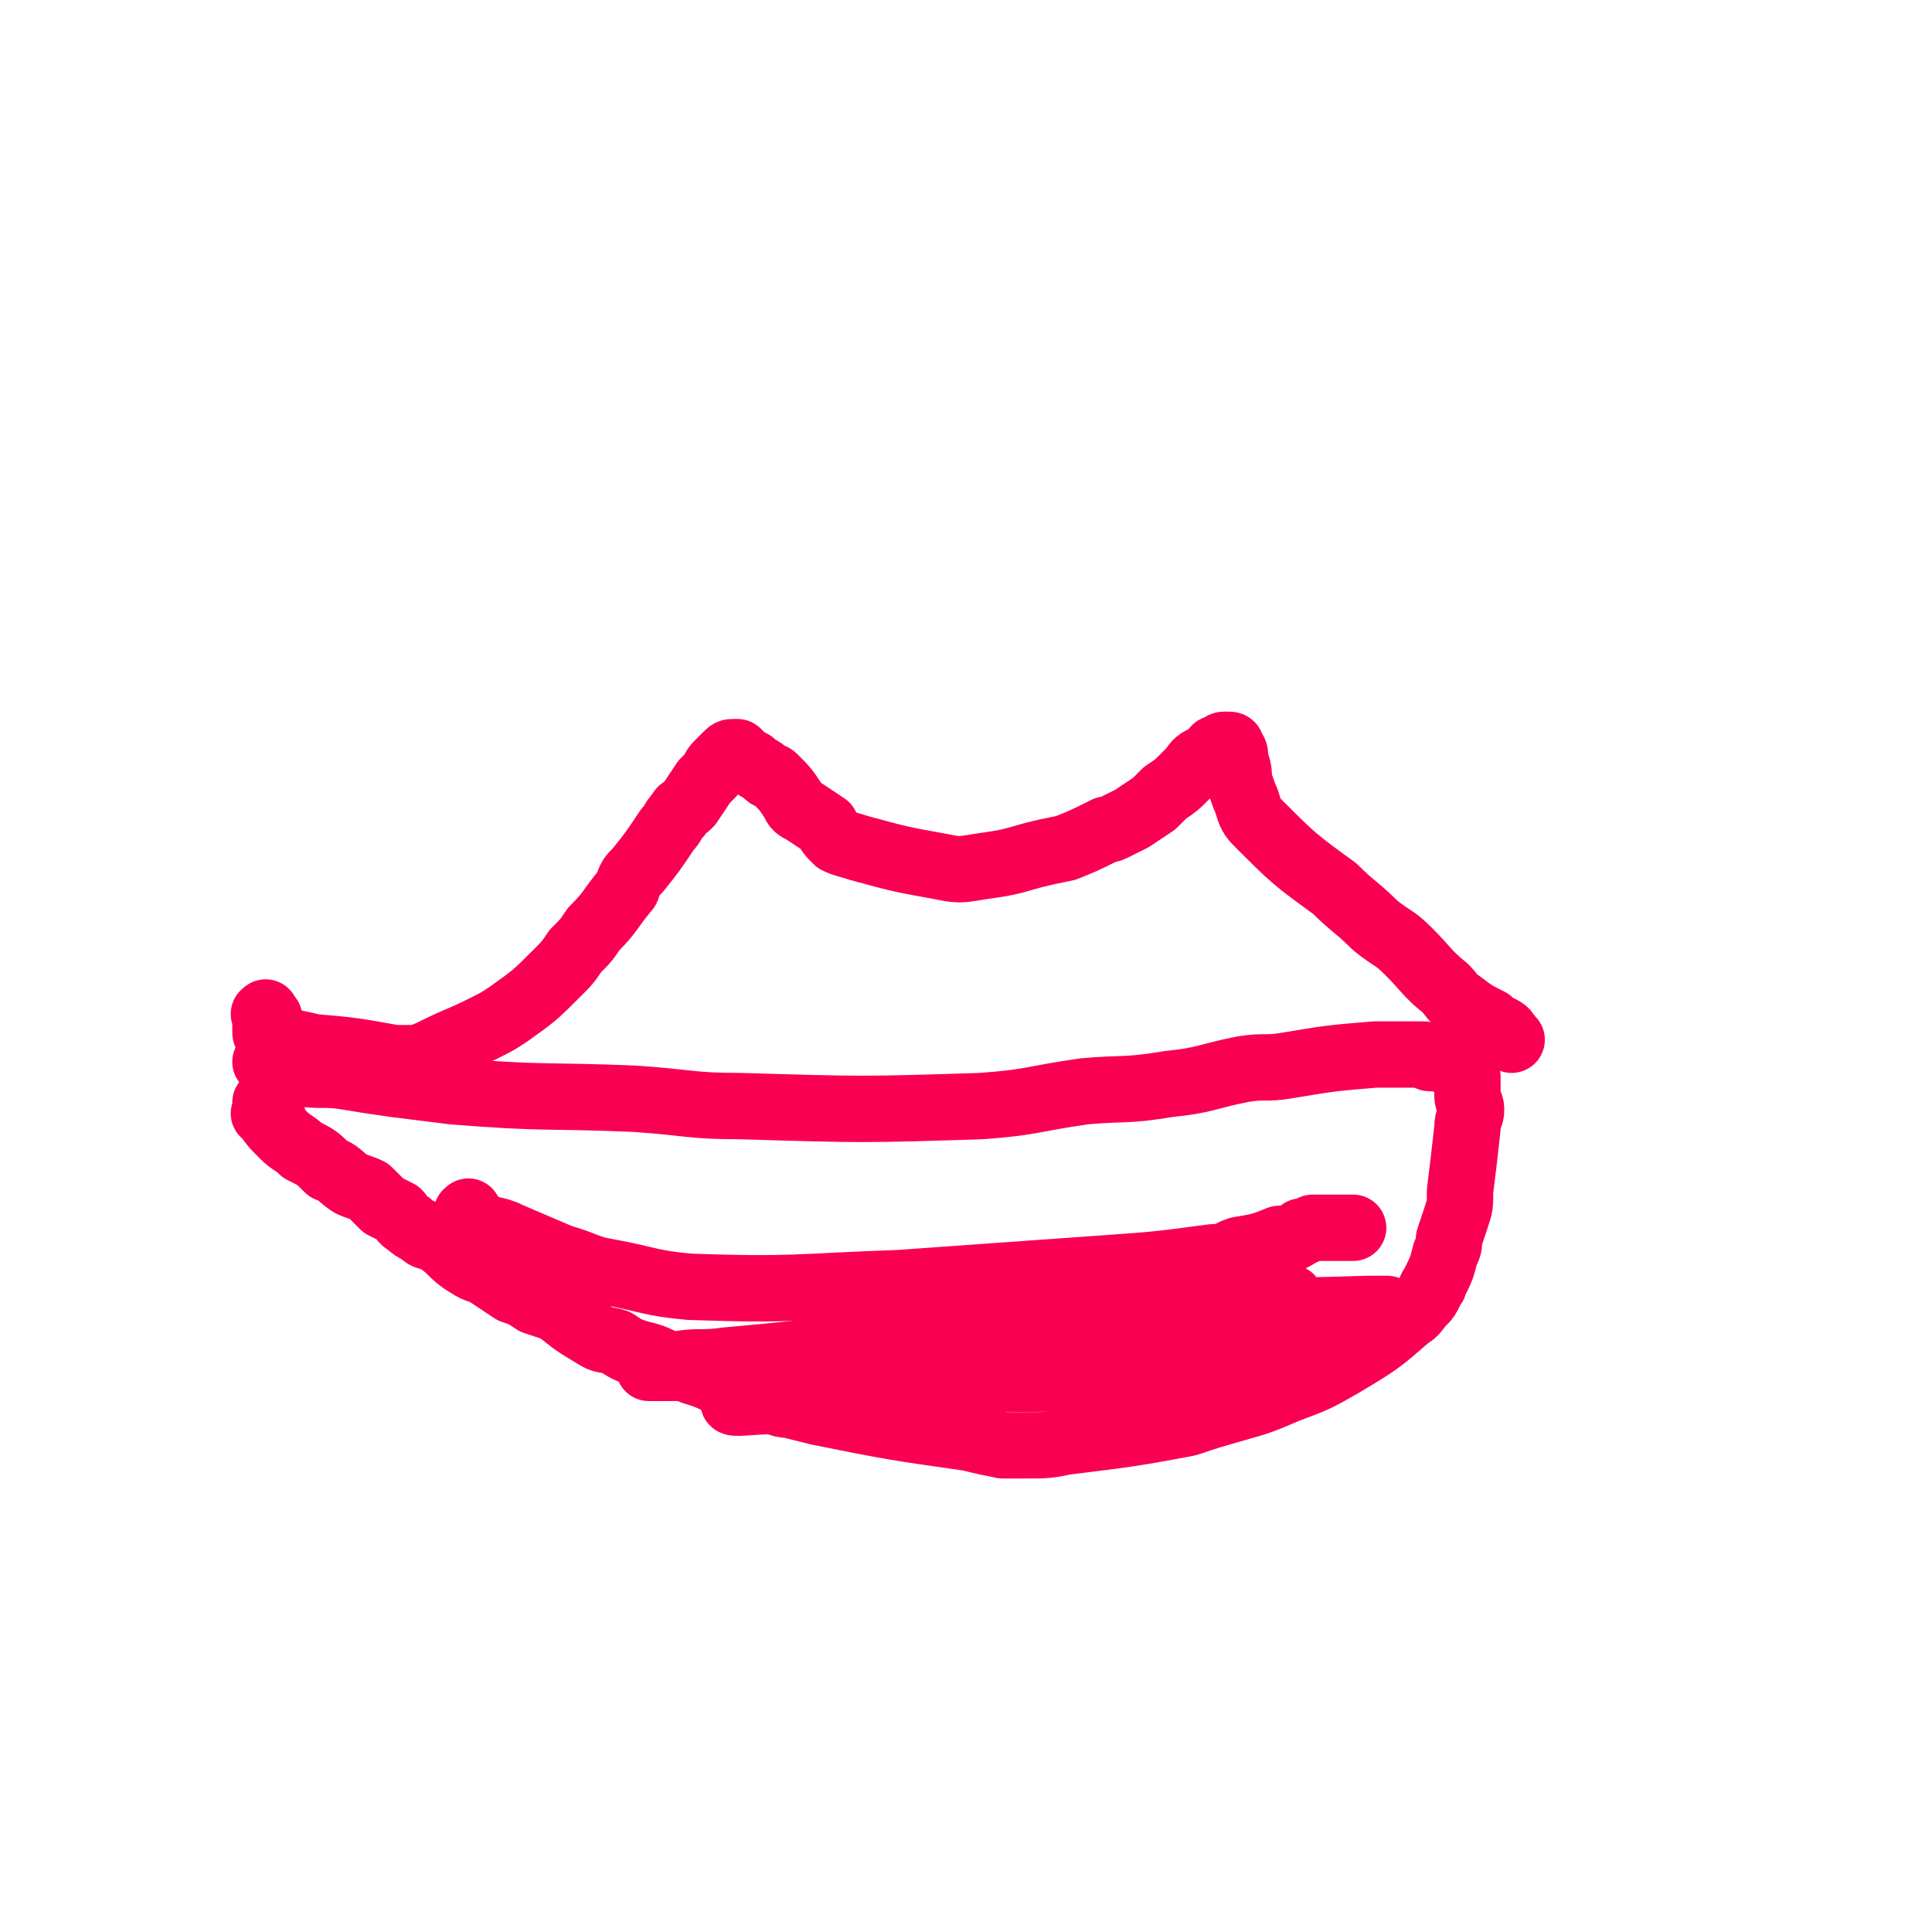
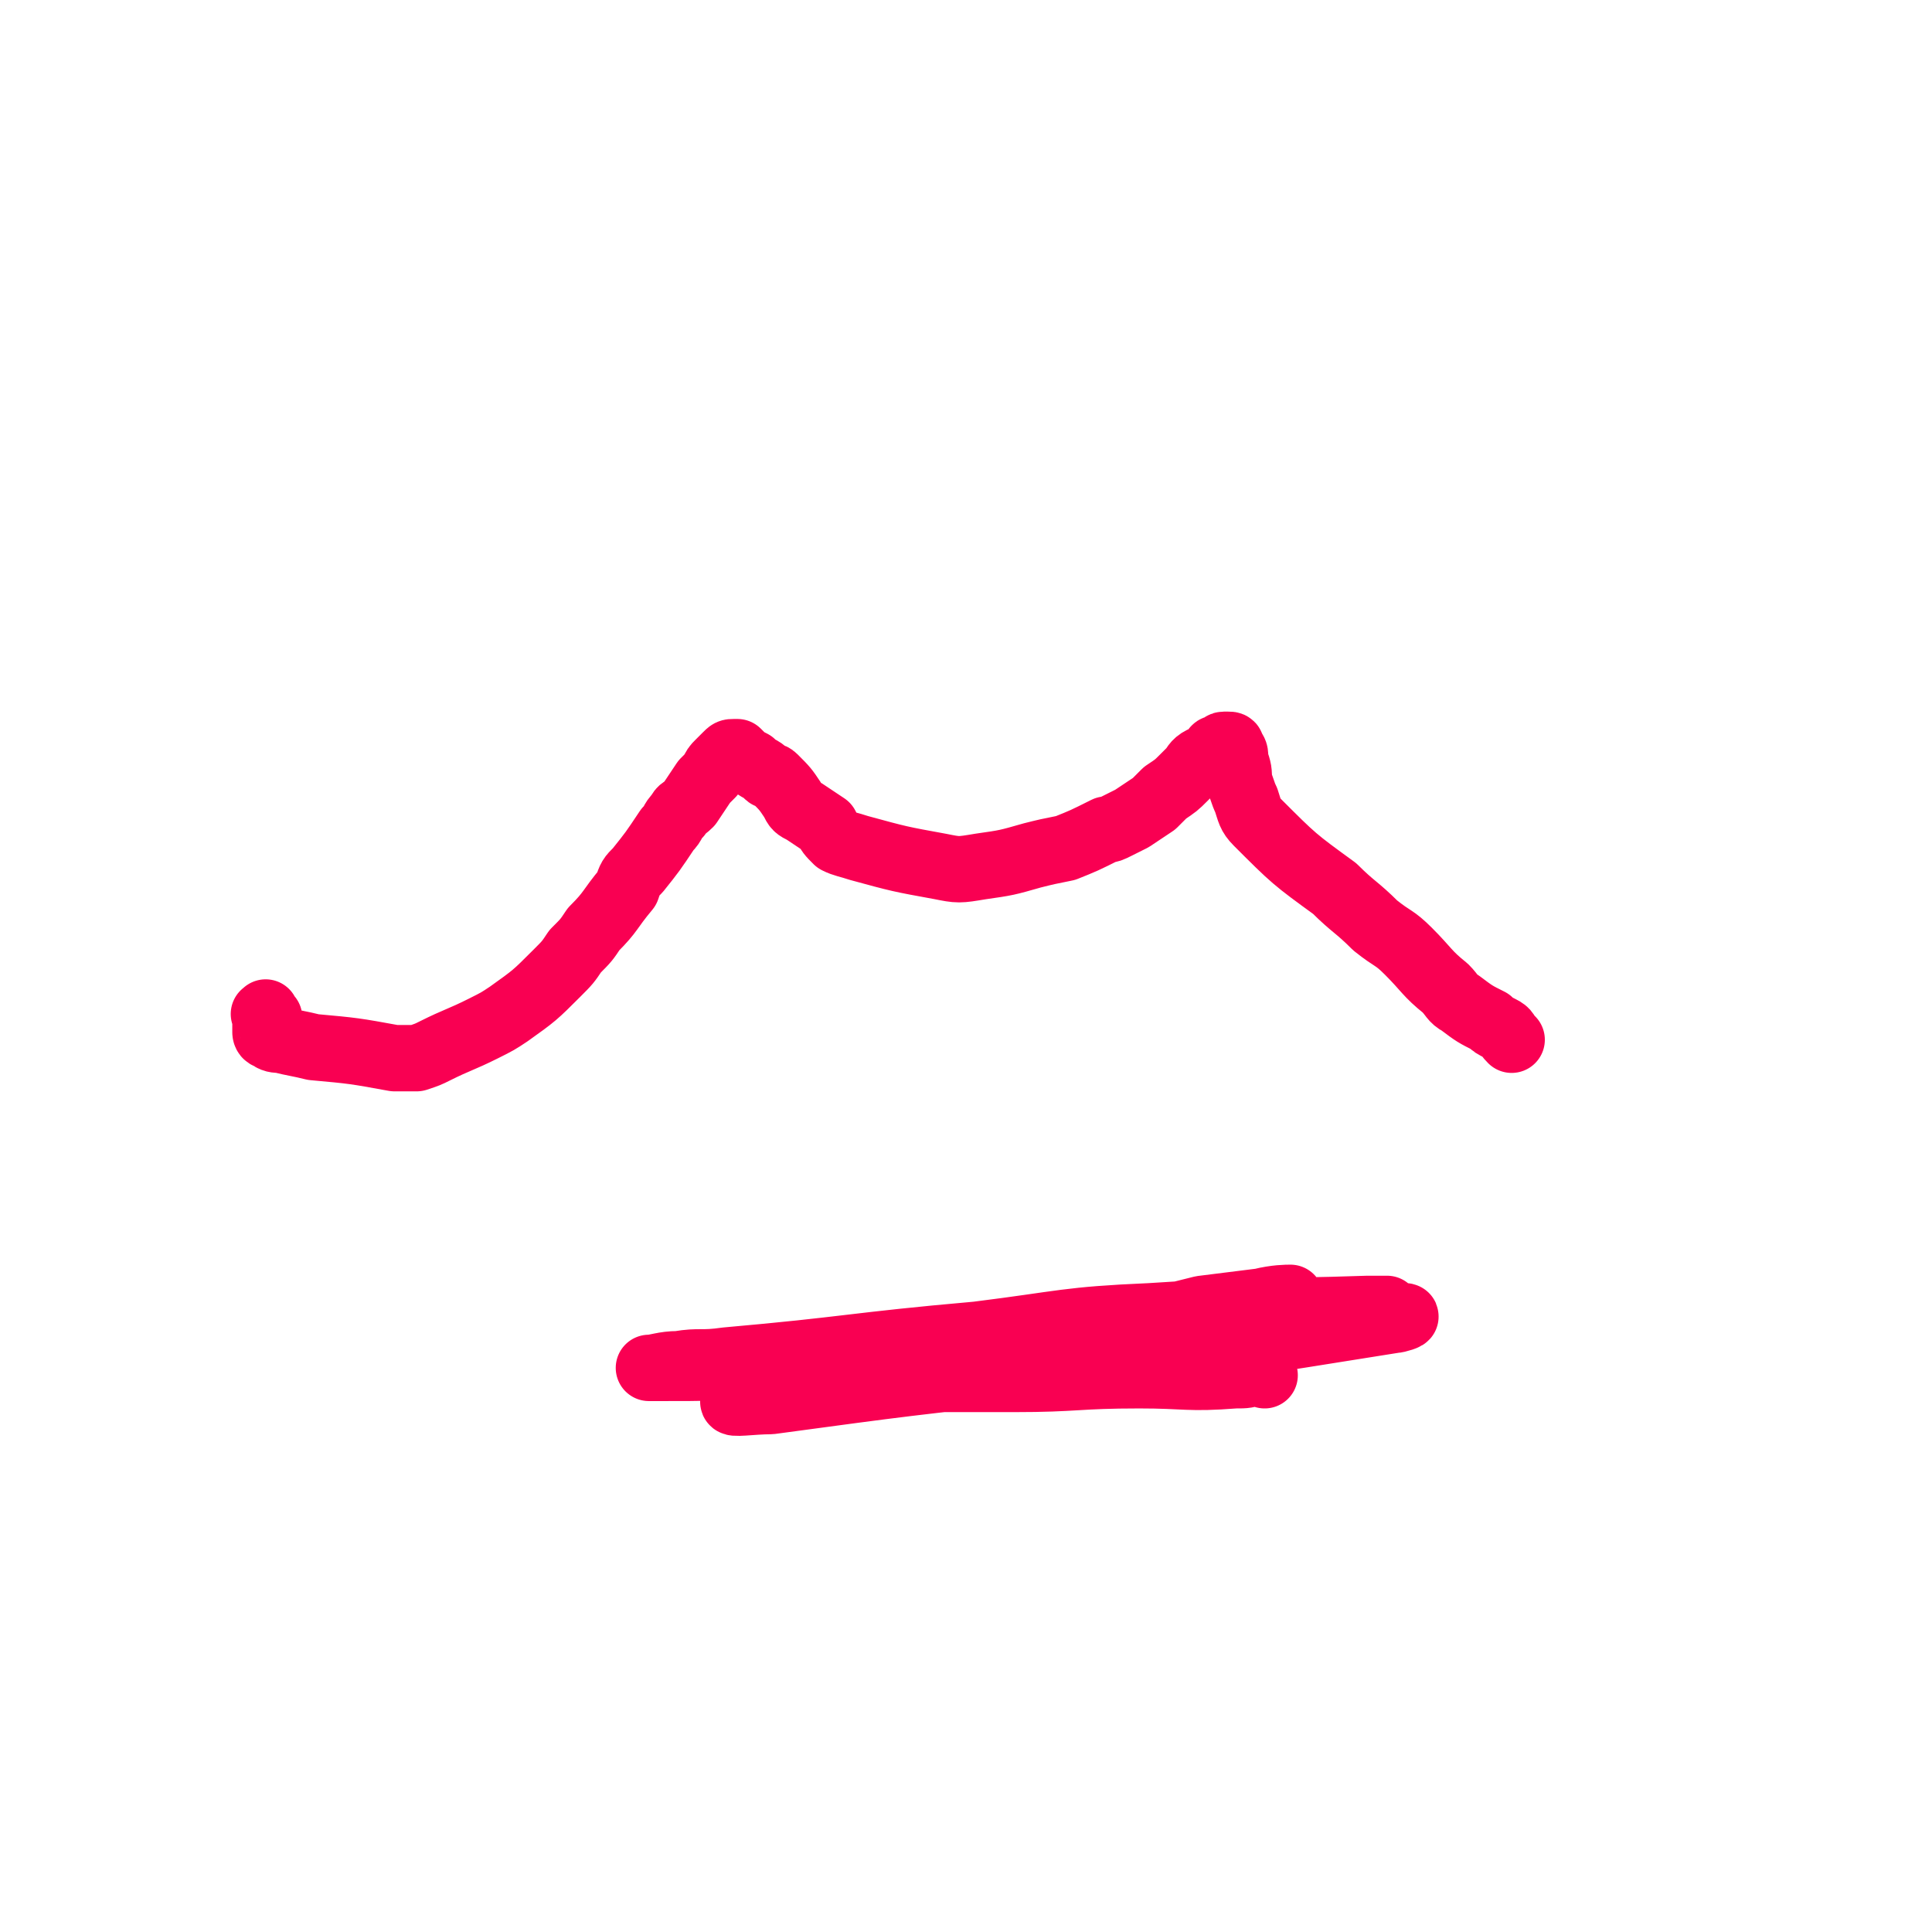
<svg xmlns="http://www.w3.org/2000/svg" viewBox="0 0 524 524" version="1.1">
  <g fill="none" stroke="#F90052" stroke-width="18" stroke-linecap="round" stroke-linejoin="round">
    <path d="M73,276c-1,-1 -1,-2 -1,-1 -1,0 0,0 0,1 0,1 0,1 0,2 0,1 0,1 0,2 0,0 0,1 1,1 1,1 2,1 3,1 4,1 5,1 9,2 11,1 11,1 22,3 3,0 3,0 6,0 3,-1 3,-1 5,-2 6,-3 7,-3 13,-6 4,-2 4,-2 7,-4 7,-5 7,-5 13,-11 3,-3 3,-3 5,-6 3,-3 3,-3 5,-6 5,-5 4,-5 9,-11 1,-3 1,-3 3,-5 4,-5 4,-5 8,-11 2,-2 1,-2 3,-4 1,-2 1,-1 3,-3 2,-3 2,-3 4,-6 1,-1 1,-1 2,-2 1,-2 1,-2 2,-3 1,-1 1,-1 2,-2 1,-1 1,-1 2,-1 0,0 0,0 1,0 0,0 0,0 1,1 1,1 1,1 3,2 2,2 2,1 4,3 1,1 1,0 2,1 3,3 3,3 5,6 1,2 1,2 3,3 3,2 3,2 6,4 1,2 1,2 3,4 2,1 3,1 6,2 11,3 11,3 22,5 5,1 5,1 11,0 7,-1 7,-1 14,-3 4,-1 4,-1 9,-2 5,-2 5,-2 11,-5 1,0 1,0 3,-1 2,-1 2,-1 4,-2 3,-2 3,-2 6,-4 2,-2 2,-2 3,-3 3,-2 3,-2 5,-4 1,-1 1,-1 2,-2 1,-1 1,-2 3,-3 0,0 1,0 1,0 1,-1 1,-1 2,-2 1,0 0,-1 1,-1 0,0 1,0 1,0 1,0 0,-1 1,-1 0,0 1,0 1,0 1,0 1,0 1,1 1,1 1,1 1,3 1,3 1,3 1,6 1,2 1,3 2,5 1,3 1,4 3,6 10,10 10,10 21,18 5,5 6,5 11,10 5,4 5,3 9,7 5,5 5,6 10,10 2,2 2,3 4,4 4,3 4,3 8,5 1,1 1,1 3,2 2,1 1,1 3,3 " />
-     <path d="M74,289c-1,-1 -1,-1 -1,-1 -1,-1 0,0 0,0 0,0 0,0 -1,0 0,0 0,0 0,0 1,1 1,1 2,1 3,1 4,1 7,2 6,1 7,0 13,1 6,1 6,1 13,2 8,1 8,1 16,2 25,2 25,1 49,2 15,1 15,2 29,2 33,1 33,1 65,0 14,-1 14,-2 28,-4 11,-1 11,0 23,-2 10,-1 10,-2 20,-4 6,-1 6,0 12,-1 12,-2 12,-2 24,-3 3,0 3,0 7,0 3,0 3,0 6,0 1,0 1,1 2,1 2,0 2,0 4,0 0,0 0,1 1,1 1,0 1,0 3,0 0,0 0,0 1,-1 0,0 0,0 0,0 " />
-     <path d="M74,303c-1,-1 -1,-1 -1,-1 -1,-1 -1,0 -1,0 -1,0 0,0 0,-1 0,0 0,0 0,-1 0,0 0,-1 0,-1 0,0 0,1 0,2 0,0 0,0 0,1 2,3 2,3 5,6 2,2 3,2 5,4 4,2 4,2 7,5 3,1 3,2 6,4 2,1 3,1 5,2 2,2 2,2 4,4 2,1 2,1 4,2 1,1 1,2 3,3 1,1 1,1 3,2 2,2 2,1 4,2 5,3 4,4 9,7 3,2 3,1 6,3 3,2 3,2 6,4 3,1 3,1 6,3 3,1 3,1 6,2 5,4 5,4 10,7 3,2 3,1 6,2 3,2 3,2 6,3 4,1 4,1 8,3 3,1 3,0 7,2 7,2 6,3 13,5 4,1 4,1 7,2 3,1 3,2 6,2 4,1 4,1 8,2 20,4 20,4 41,7 4,1 4,1 9,2 3,0 3,0 6,0 6,0 6,0 11,-1 16,-2 17,-2 33,-5 6,-2 6,-2 13,-4 7,-2 7,-2 14,-5 8,-3 8,-3 15,-7 10,-6 10,-6 18,-13 2,-1 2,-2 4,-4 1,-1 1,-1 2,-3 0,-1 1,-1 1,-2 2,-4 2,-4 3,-8 1,-2 1,-2 1,-4 1,-3 1,-3 2,-6 1,-3 1,-3 1,-7 1,-8 1,-8 2,-17 0,-3 1,-3 1,-5 0,-2 -1,-2 -1,-4 0,-1 0,-1 0,-2 0,-2 0,-2 0,-3 " />
-     <path d="M128,330c-1,-1 -1,-2 -1,-1 -1,0 0,0 0,1 1,1 1,1 2,2 4,2 5,1 9,3 7,3 7,3 14,6 7,2 7,3 13,4 11,2 11,3 22,4 28,1 29,0 57,-1 14,-1 14,-1 28,-2 14,-1 14,-1 28,-2 14,-1 14,-1 29,-3 4,0 4,-1 7,-2 6,-1 6,-1 11,-3 1,0 1,0 2,0 1,0 1,0 1,0 2,-1 2,-1 3,-2 1,0 1,0 3,-1 3,0 3,0 6,0 2,0 2,0 5,0 " />
    <path d="M343,373c-1,-1 -1,-1 -1,-1 -1,-1 -1,0 -1,0 -3,1 -3,1 -6,1 -13,1 -13,0 -26,0 -17,0 -17,1 -34,1 -10,0 -10,0 -20,0 -5,0 -5,0 -9,0 -3,0 -5,-1 -5,-1 0,0 2,0 4,0 28,-6 28,-6 56,-12 13,-3 13,-3 25,-6 8,-1 8,-1 16,-2 4,-1 7,-1 8,-1 0,0 -4,0 -7,1 -31,5 -30,5 -61,11 -19,3 -20,3 -39,6 -15,3 -15,4 -30,7 -7,1 -12,2 -14,3 -1,1 5,0 10,0 37,-5 37,-5 74,-9 22,-3 23,-3 44,-5 26,-4 26,-4 51,-8 1,0 4,-1 3,-1 -6,0 -8,0 -16,1 -39,4 -39,4 -77,9 -22,3 -22,3 -44,6 -3,1 -8,2 -6,2 4,0 9,-1 18,-2 19,-2 18,-3 37,-5 21,-3 21,-2 42,-5 15,-1 15,-1 29,-4 6,-1 9,-2 12,-4 1,0 -2,0 -5,0 -29,1 -29,0 -59,2 -23,1 -23,2 -47,5 -34,3 -34,4 -68,7 -7,1 -7,0 -13,1 -4,0 -6,1 -8,1 0,0 2,0 4,0 12,0 12,0 24,-1 " />
  </g>
</svg>